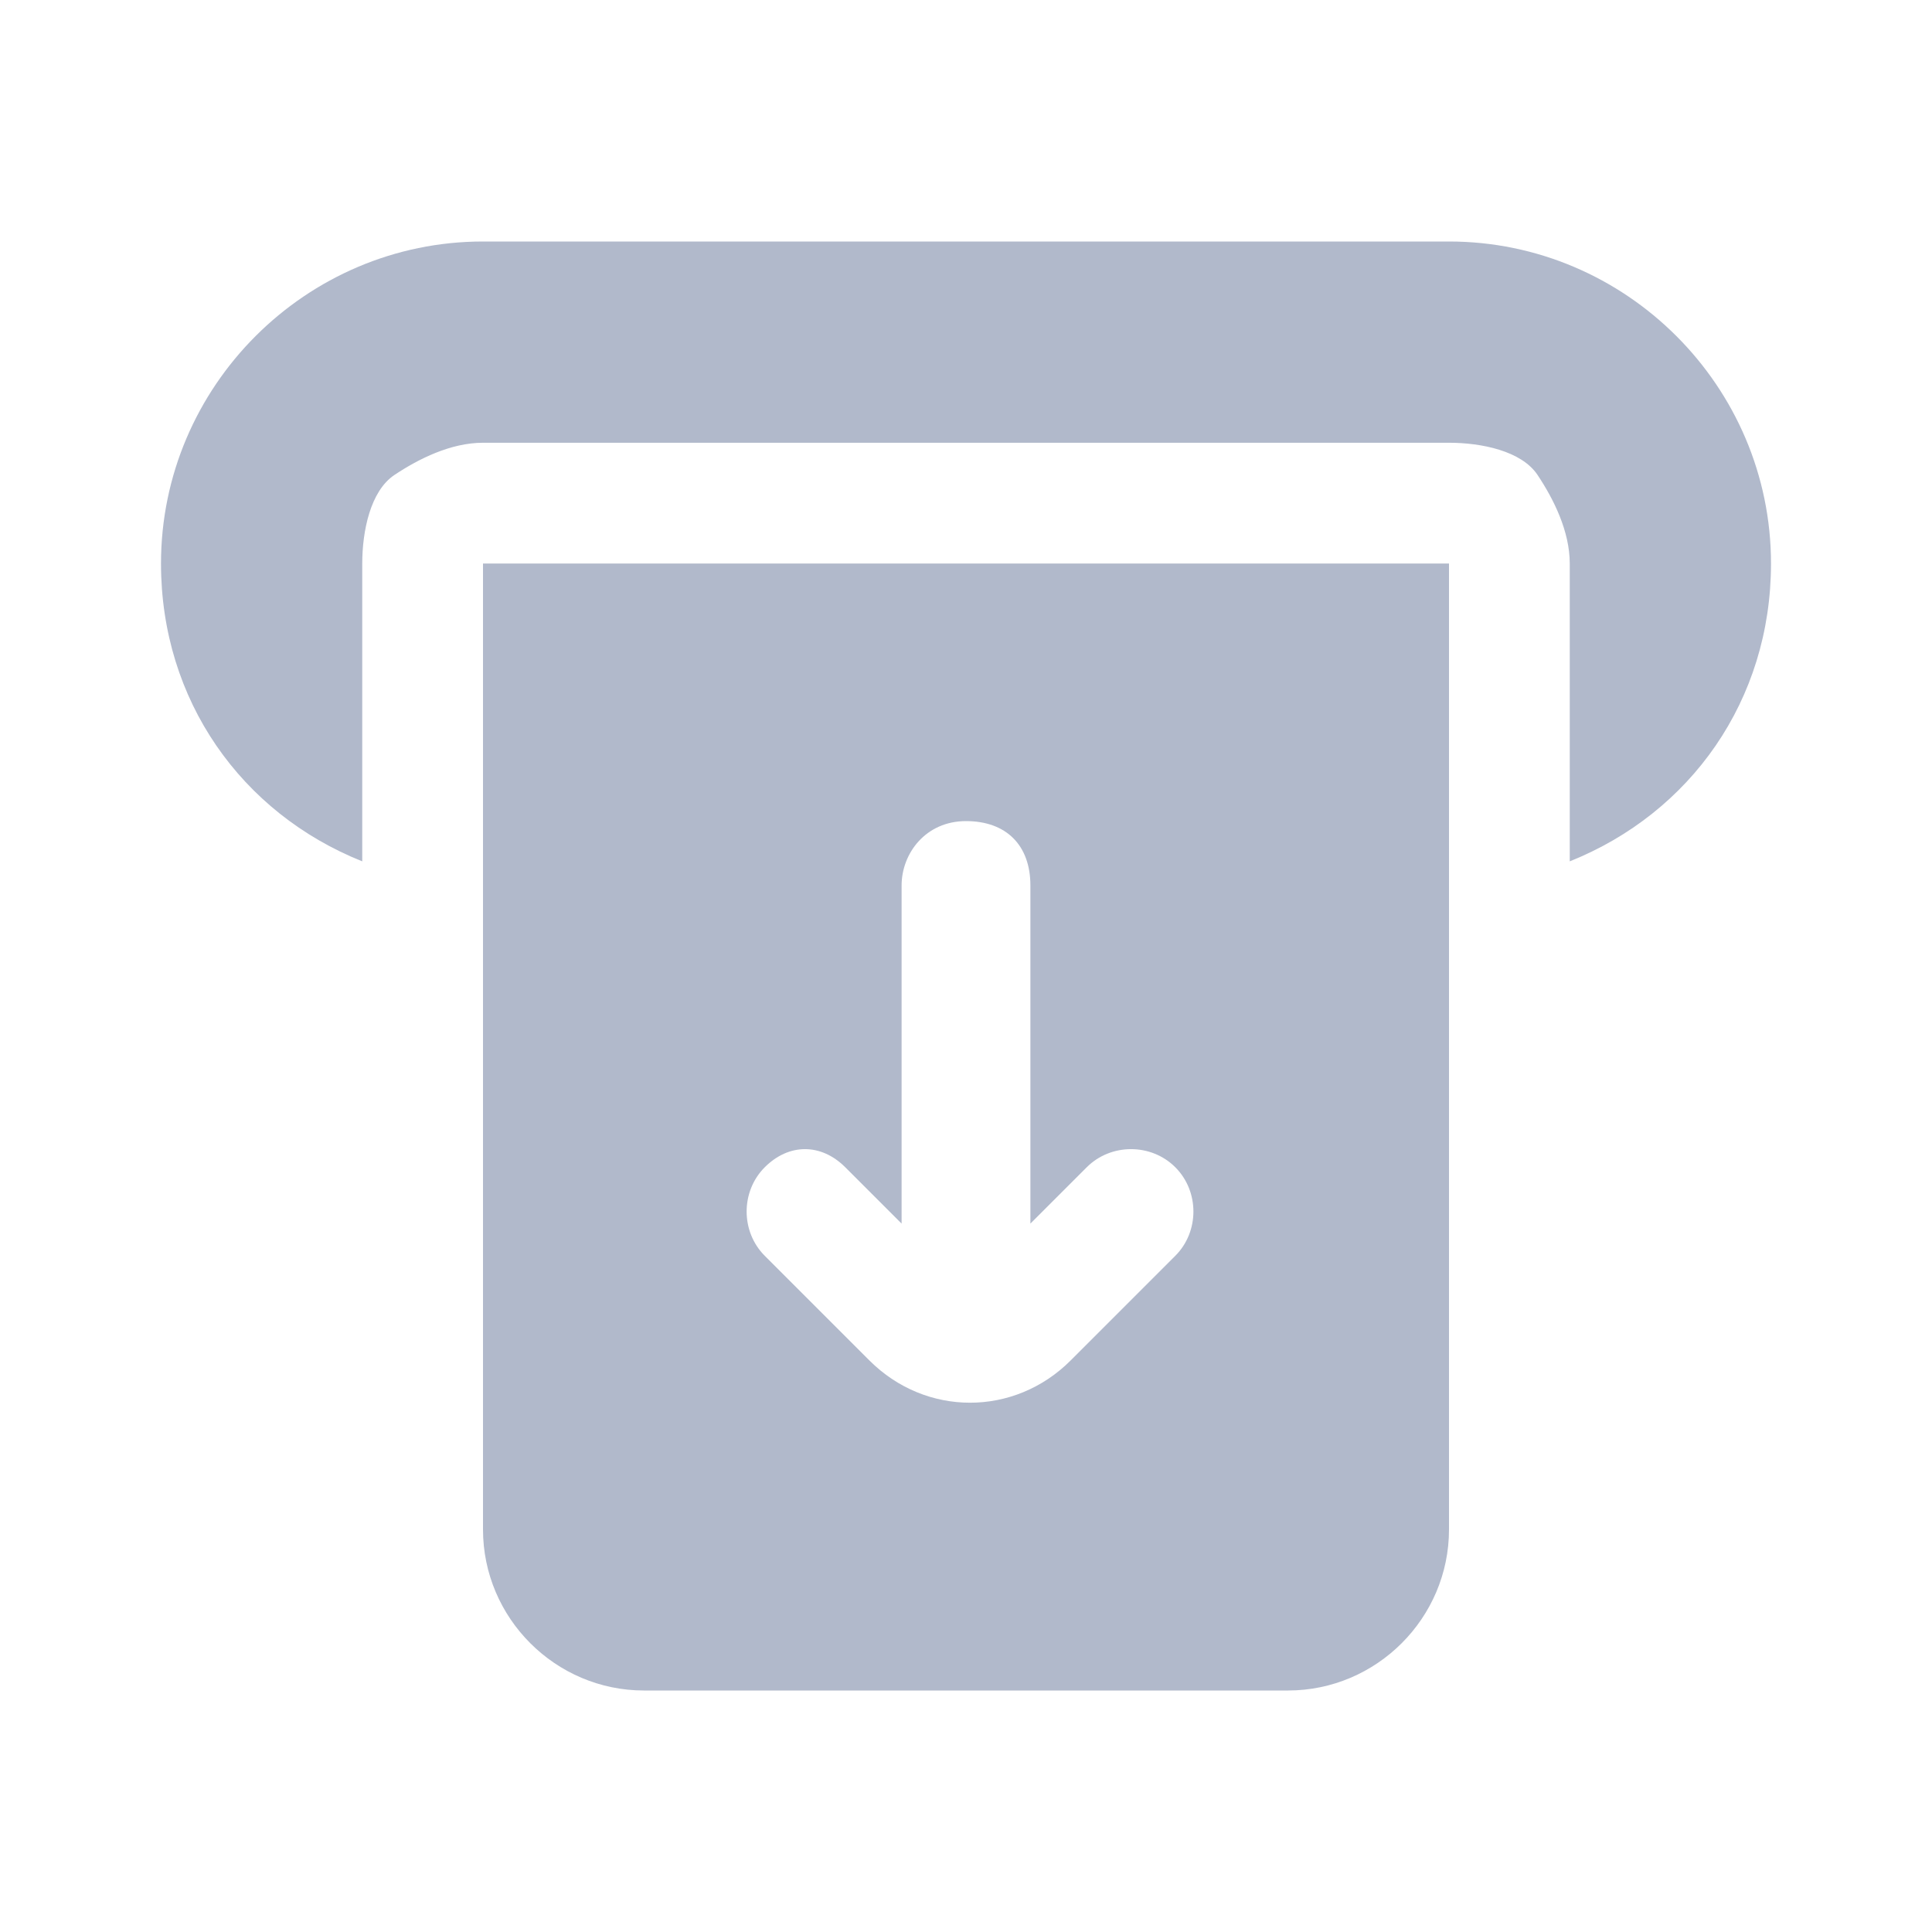
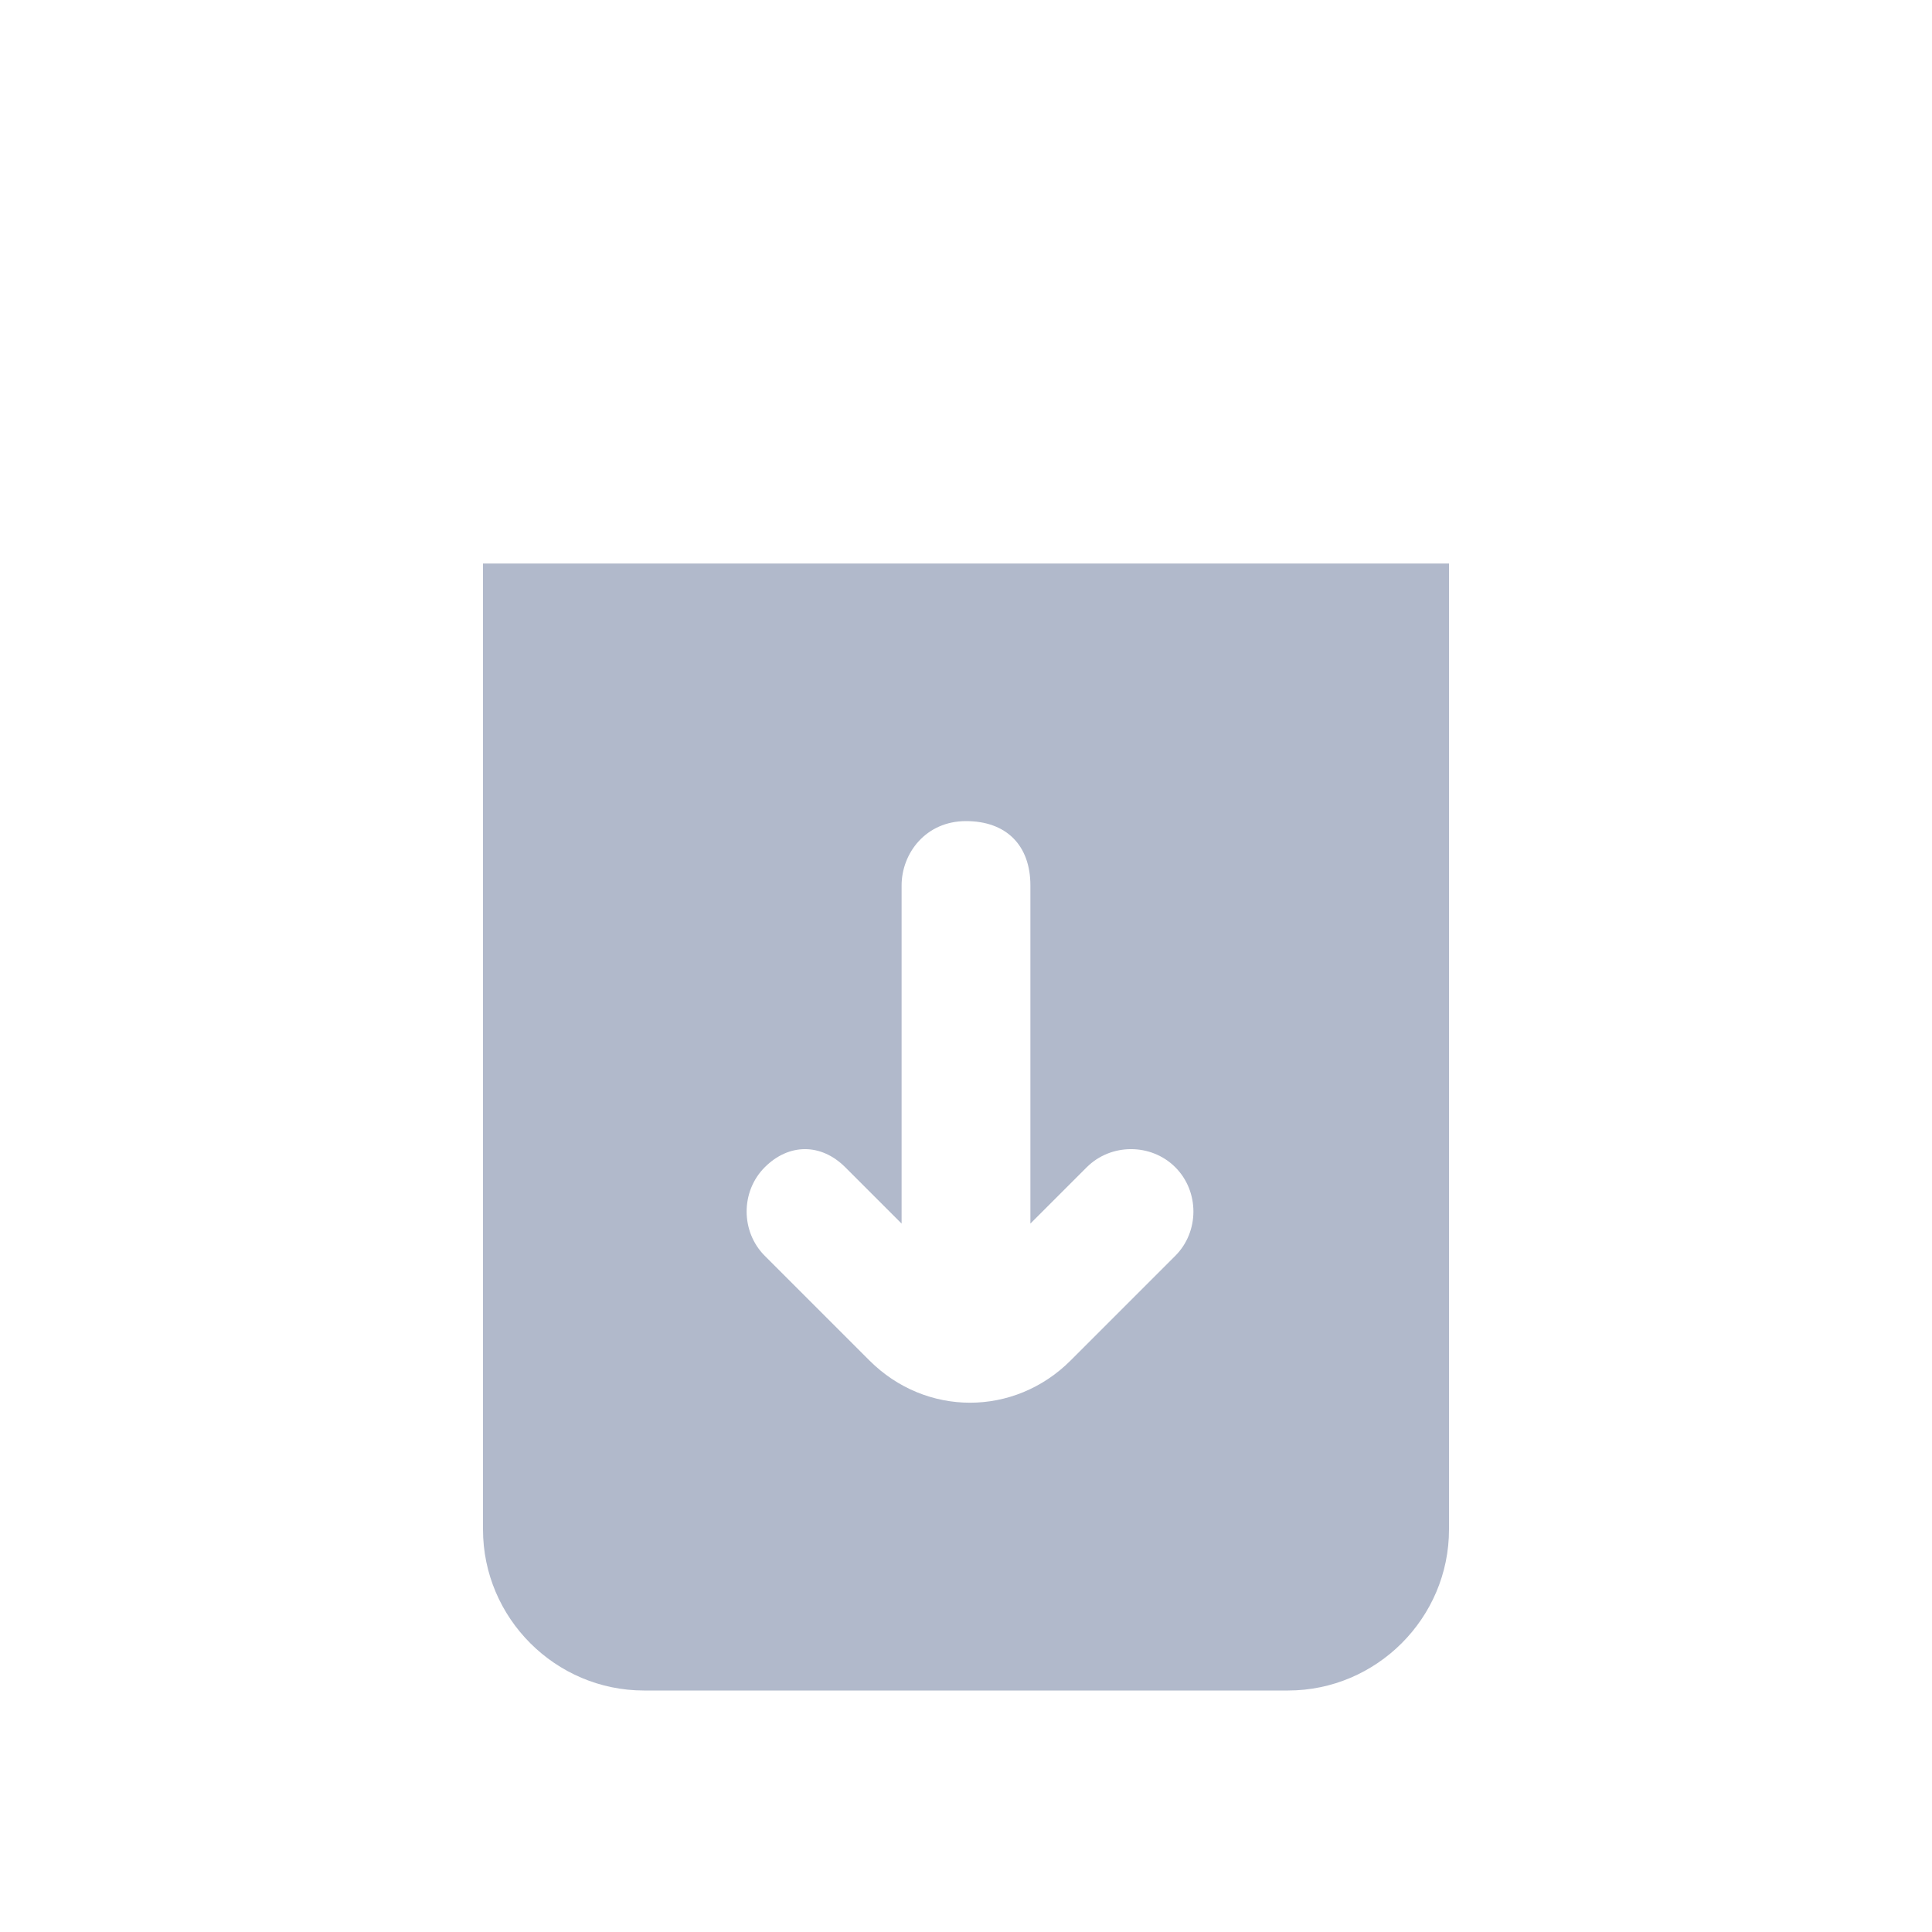
<svg xmlns="http://www.w3.org/2000/svg" width="24" height="24" viewBox="0 0 24 24" fill="none">
-   <path d="M6 3H18C20.2 3 22 4.8 22 7C22 8.7 21 10.1 19.5 10.7V7C19.5 6.6 19.3 6.2 19.1 5.9C18.9 5.6 18.4 5.5 18 5.5H6C5.6 5.5 5.2 5.7 4.9 5.9C4.6 6.1 4.5 6.6 4.5 7V10.7C3 10.1 2 8.7 2 7C2 4.8 3.8 3 6 3Z" fill="#B1B9CB" />
  <path fill-rule="evenodd" clip-rule="evenodd" d="M18 7V19C18 20.1 17.1 21 16 21H8C6.9 21 6 20.1 6 19V7H18ZM10.5 14.5L11.2 15.2V11C11.2 10.6 11.5 10.2 12 10.2C12.5 10.2 12.8 10.5 12.8 11V15.2L13.5 14.5C13.8 14.2 14.3 14.2 14.6 14.5C14.9 14.8 14.9 15.3 14.6 15.6L13.3 16.9C12.6 17.6 11.5 17.6 10.8 16.9L9.5 15.6C9.2 15.3 9.2 14.8 9.5 14.5C9.8 14.2 10.2 14.2 10.5 14.5Z" fill="#B1B9CB" />
</svg>